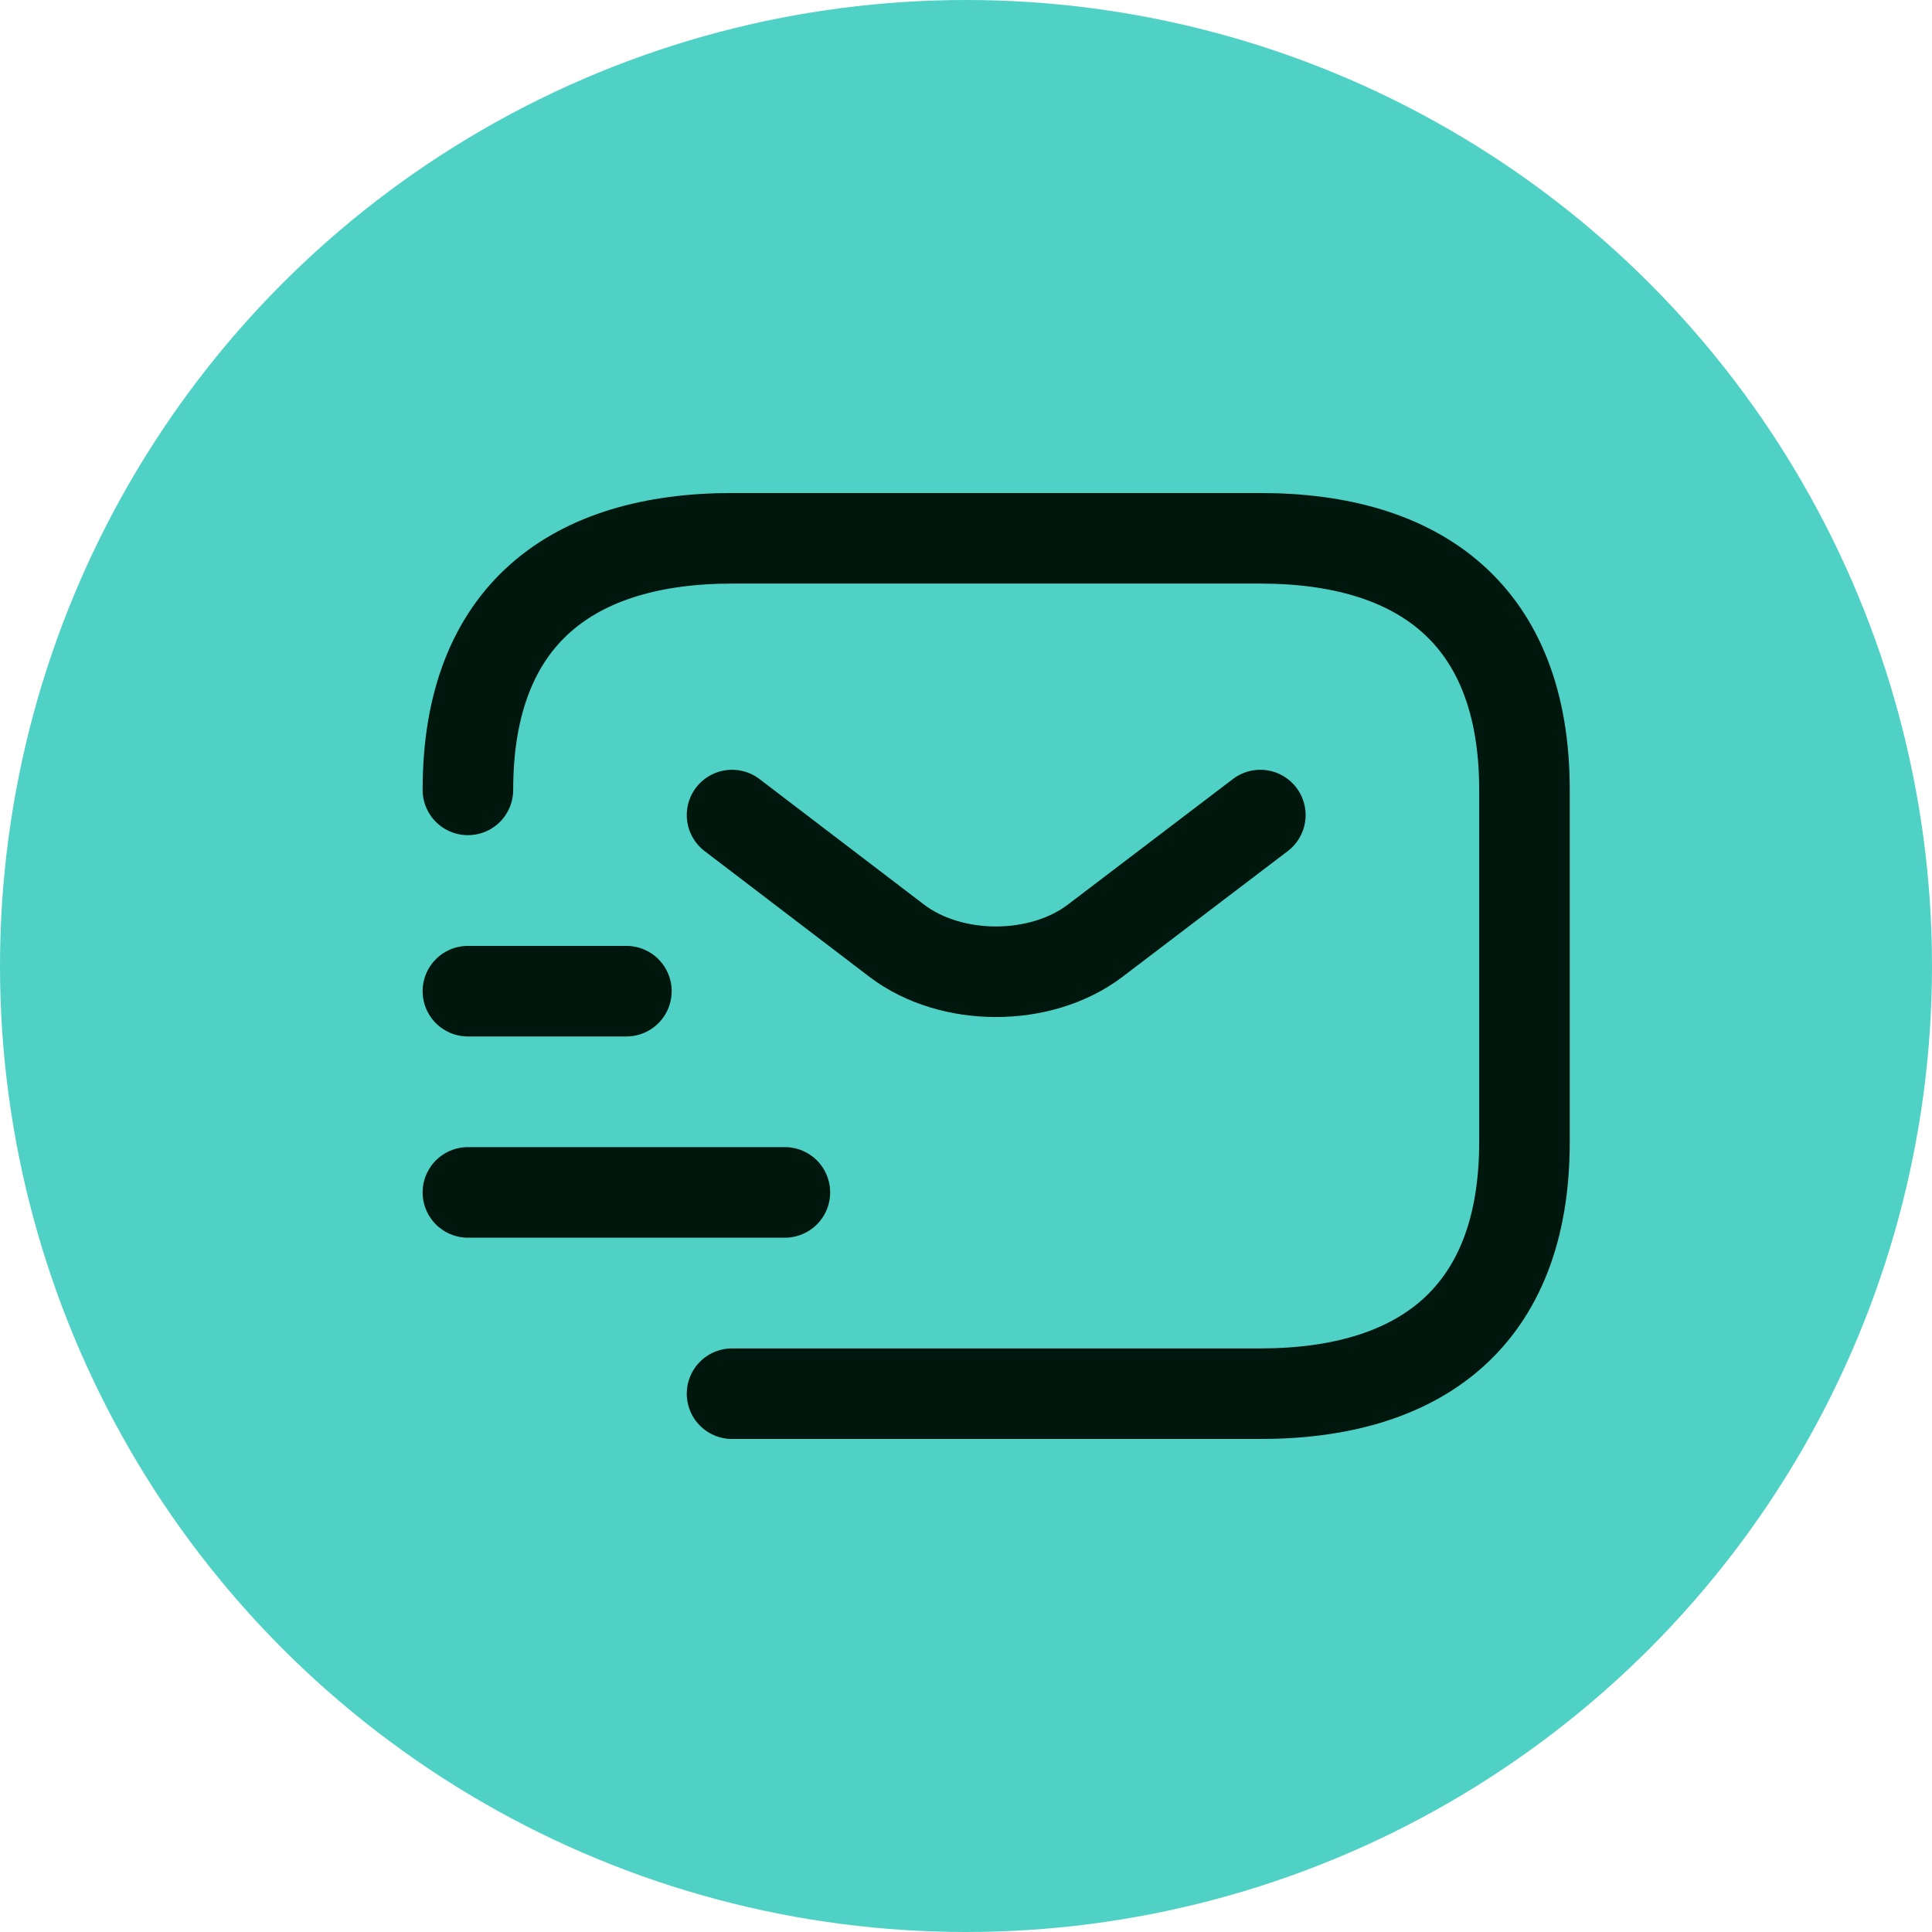
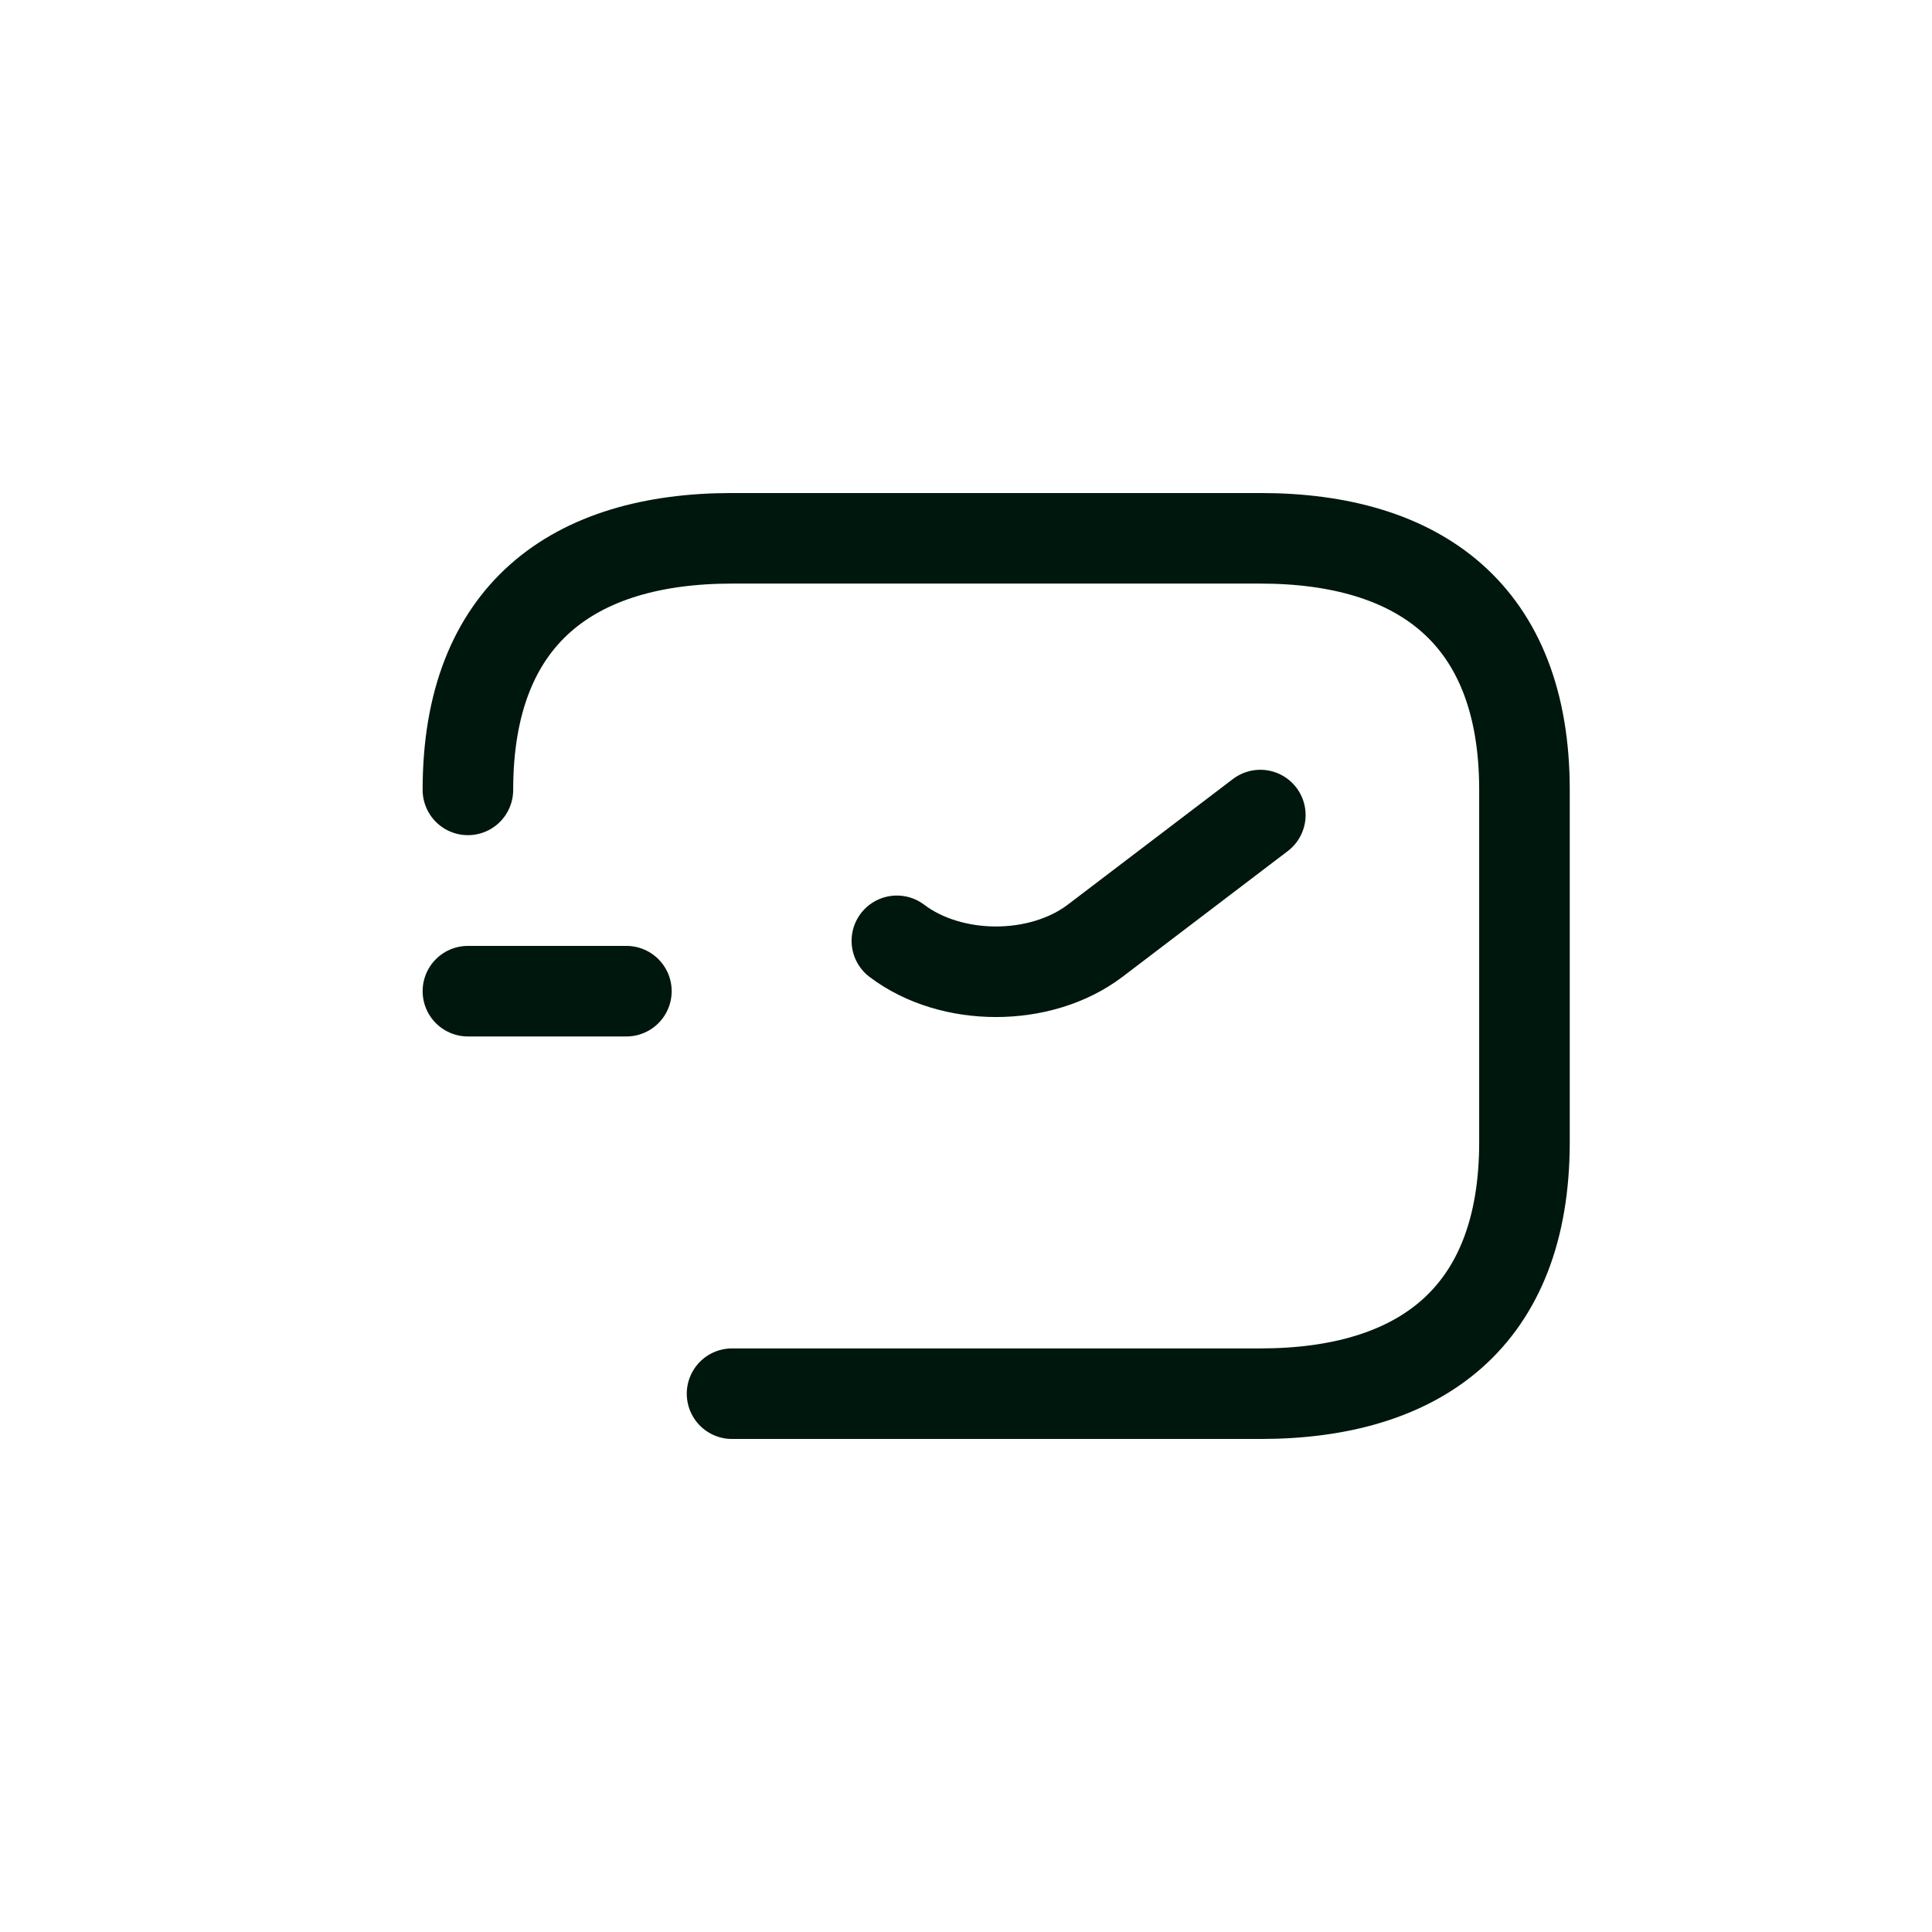
<svg xmlns="http://www.w3.org/2000/svg" version="1.1" id="Capa_1" x="0px" y="0px" width="32px" height="32px" viewBox="0 0 32 32" enable-background="new 0 0 32 32" xml:space="preserve">
-   <circle fill="#4FD1C5" cx="16" cy="16" r="16" />
  <path fill="none" stroke="#00170D" stroke-width="1.5" stroke-linecap="round" stroke-linejoin="round" stroke-miterlimit="10" d="  M7.75,13.083c0-2.917,1.75-4.167,4.375-4.167h8.75c2.625,0,4.375,1.25,4.375,4.167v5.833c0,2.918-1.75,4.168-4.375,4.168h-8.75" />
-   <path fill="none" stroke="#00170D" stroke-width="1.5" stroke-linecap="round" stroke-linejoin="round" stroke-miterlimit="10" d="  M20.875,13.5l-2.738,2.083c-0.902,0.683-2.38,0.683-3.282,0l-2.73-2.083" />
-   <path fill="none" stroke="#00170D" stroke-width="1.5" stroke-linecap="round" stroke-linejoin="round" stroke-miterlimit="10" d="  M7.75,19.75H13" />
+   <path fill="none" stroke="#00170D" stroke-width="1.5" stroke-linecap="round" stroke-linejoin="round" stroke-miterlimit="10" d="  M20.875,13.5l-2.738,2.083c-0.902,0.683-2.38,0.683-3.282,0" />
  <path fill="none" stroke="#00170D" stroke-width="1.5" stroke-linecap="round" stroke-linejoin="round" stroke-miterlimit="10" d="  M7.75,16.417h2.625" />
</svg>